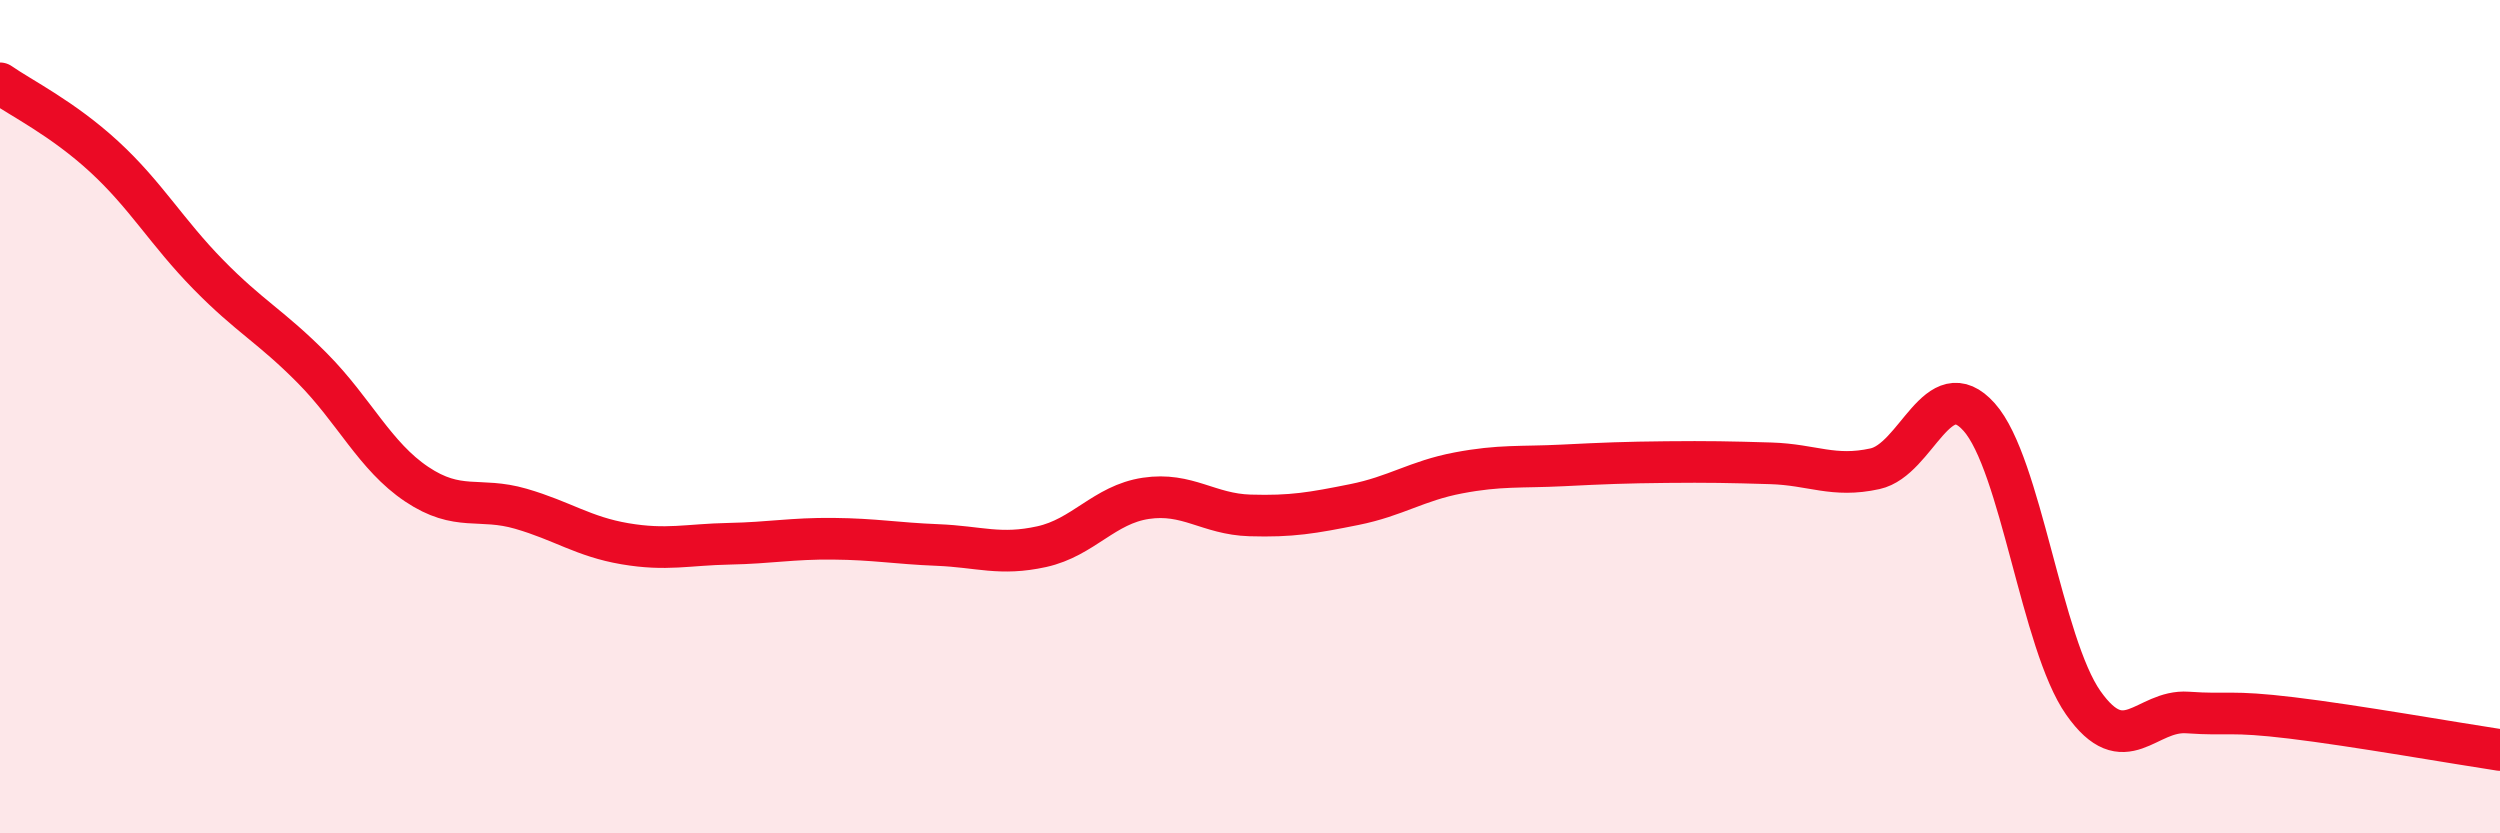
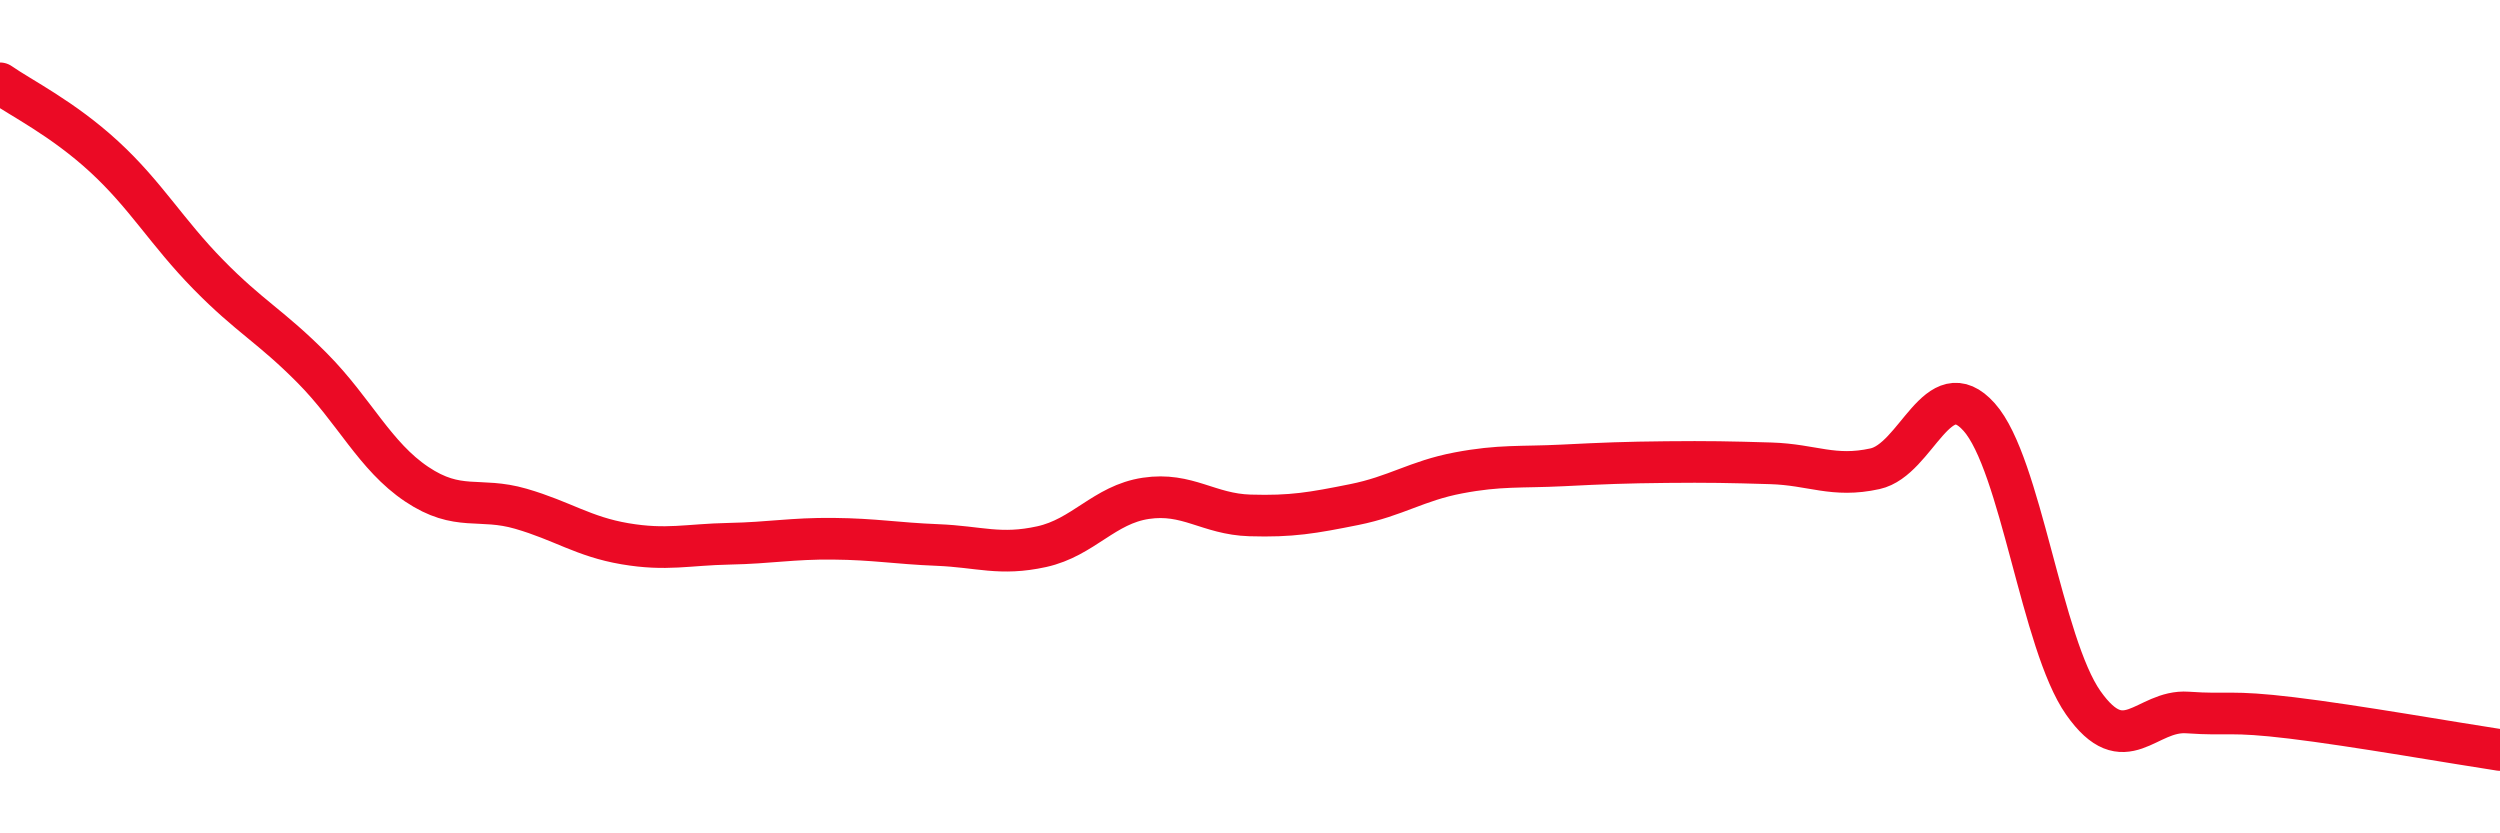
<svg xmlns="http://www.w3.org/2000/svg" width="60" height="20" viewBox="0 0 60 20">
-   <path d="M 0,2 C 0.5,2.35 1.5,2.84 2.5,3.76 C 3.5,4.68 4,5.57 5,6.59 C 6,7.61 6.5,7.83 7.5,8.84 C 8.5,9.85 9,10.95 10,11.62 C 11,12.29 11.5,11.92 12.5,12.21 C 13.5,12.5 14,12.88 15,13.05 C 16,13.22 16.5,13.07 17.5,13.05 C 18.5,13.03 19,12.92 20,12.93 C 21,12.94 21.5,13.04 22.5,13.08 C 23.5,13.12 24,13.34 25,13.12 C 26,12.9 26.5,12.11 27.5,11.96 C 28.5,11.81 29,12.34 30,12.37 C 31,12.4 31.5,12.31 32.5,12.11 C 33.5,11.91 34,11.54 35,11.35 C 36,11.16 36.5,11.22 37.5,11.17 C 38.5,11.12 39,11.1 40,11.09 C 41,11.08 41.5,11.09 42.5,11.12 C 43.5,11.15 44,11.47 45,11.25 C 46,11.03 46.5,8.89 47.5,10.01 C 48.5,11.13 49,15.45 50,16.87 C 51,18.29 51.5,17.03 52.5,17.1 C 53.5,17.17 53.5,17.05 55,17.23 C 56.5,17.41 59,17.85 60,18L60 20L0 20Z" fill="#EB0A25" opacity="0.1" stroke-linecap="round" stroke-linejoin="round" />
  <path d="M 0,2 C 0.5,2.35 1.5,2.84 2.5,3.76 C 3.5,4.68 4,5.57 5,6.59 C 6,7.61 6.5,7.83 7.5,8.84 C 8.5,9.85 9,10.95 10,11.62 C 11,12.29 11.5,11.92 12.5,12.21 C 13.5,12.5 14,12.88 15,13.05 C 16,13.22 16.5,13.07 17.5,13.05 C 18.5,13.03 19,12.92 20,12.93 C 21,12.94 21.5,13.04 22.5,13.08 C 23.5,13.12 24,13.34 25,13.12 C 26,12.9 26.5,12.11 27.5,11.96 C 28.5,11.81 29,12.34 30,12.37 C 31,12.4 31.5,12.31 32.5,12.11 C 33.5,11.91 34,11.54 35,11.35 C 36,11.16 36.5,11.22 37.5,11.17 C 38.5,11.12 39,11.1 40,11.09 C 41,11.08 41.5,11.09 42.5,11.12 C 43.5,11.15 44,11.47 45,11.25 C 46,11.03 46.5,8.89 47.5,10.01 C 48.5,11.13 49,15.45 50,16.87 C 51,18.29 51.5,17.03 52.5,17.1 C 53.5,17.17 53.5,17.05 55,17.23 C 56.5,17.41 59,17.85 60,18" stroke="#EB0A25" stroke-width="1" fill="none" stroke-linecap="round" stroke-linejoin="round" />
</svg>